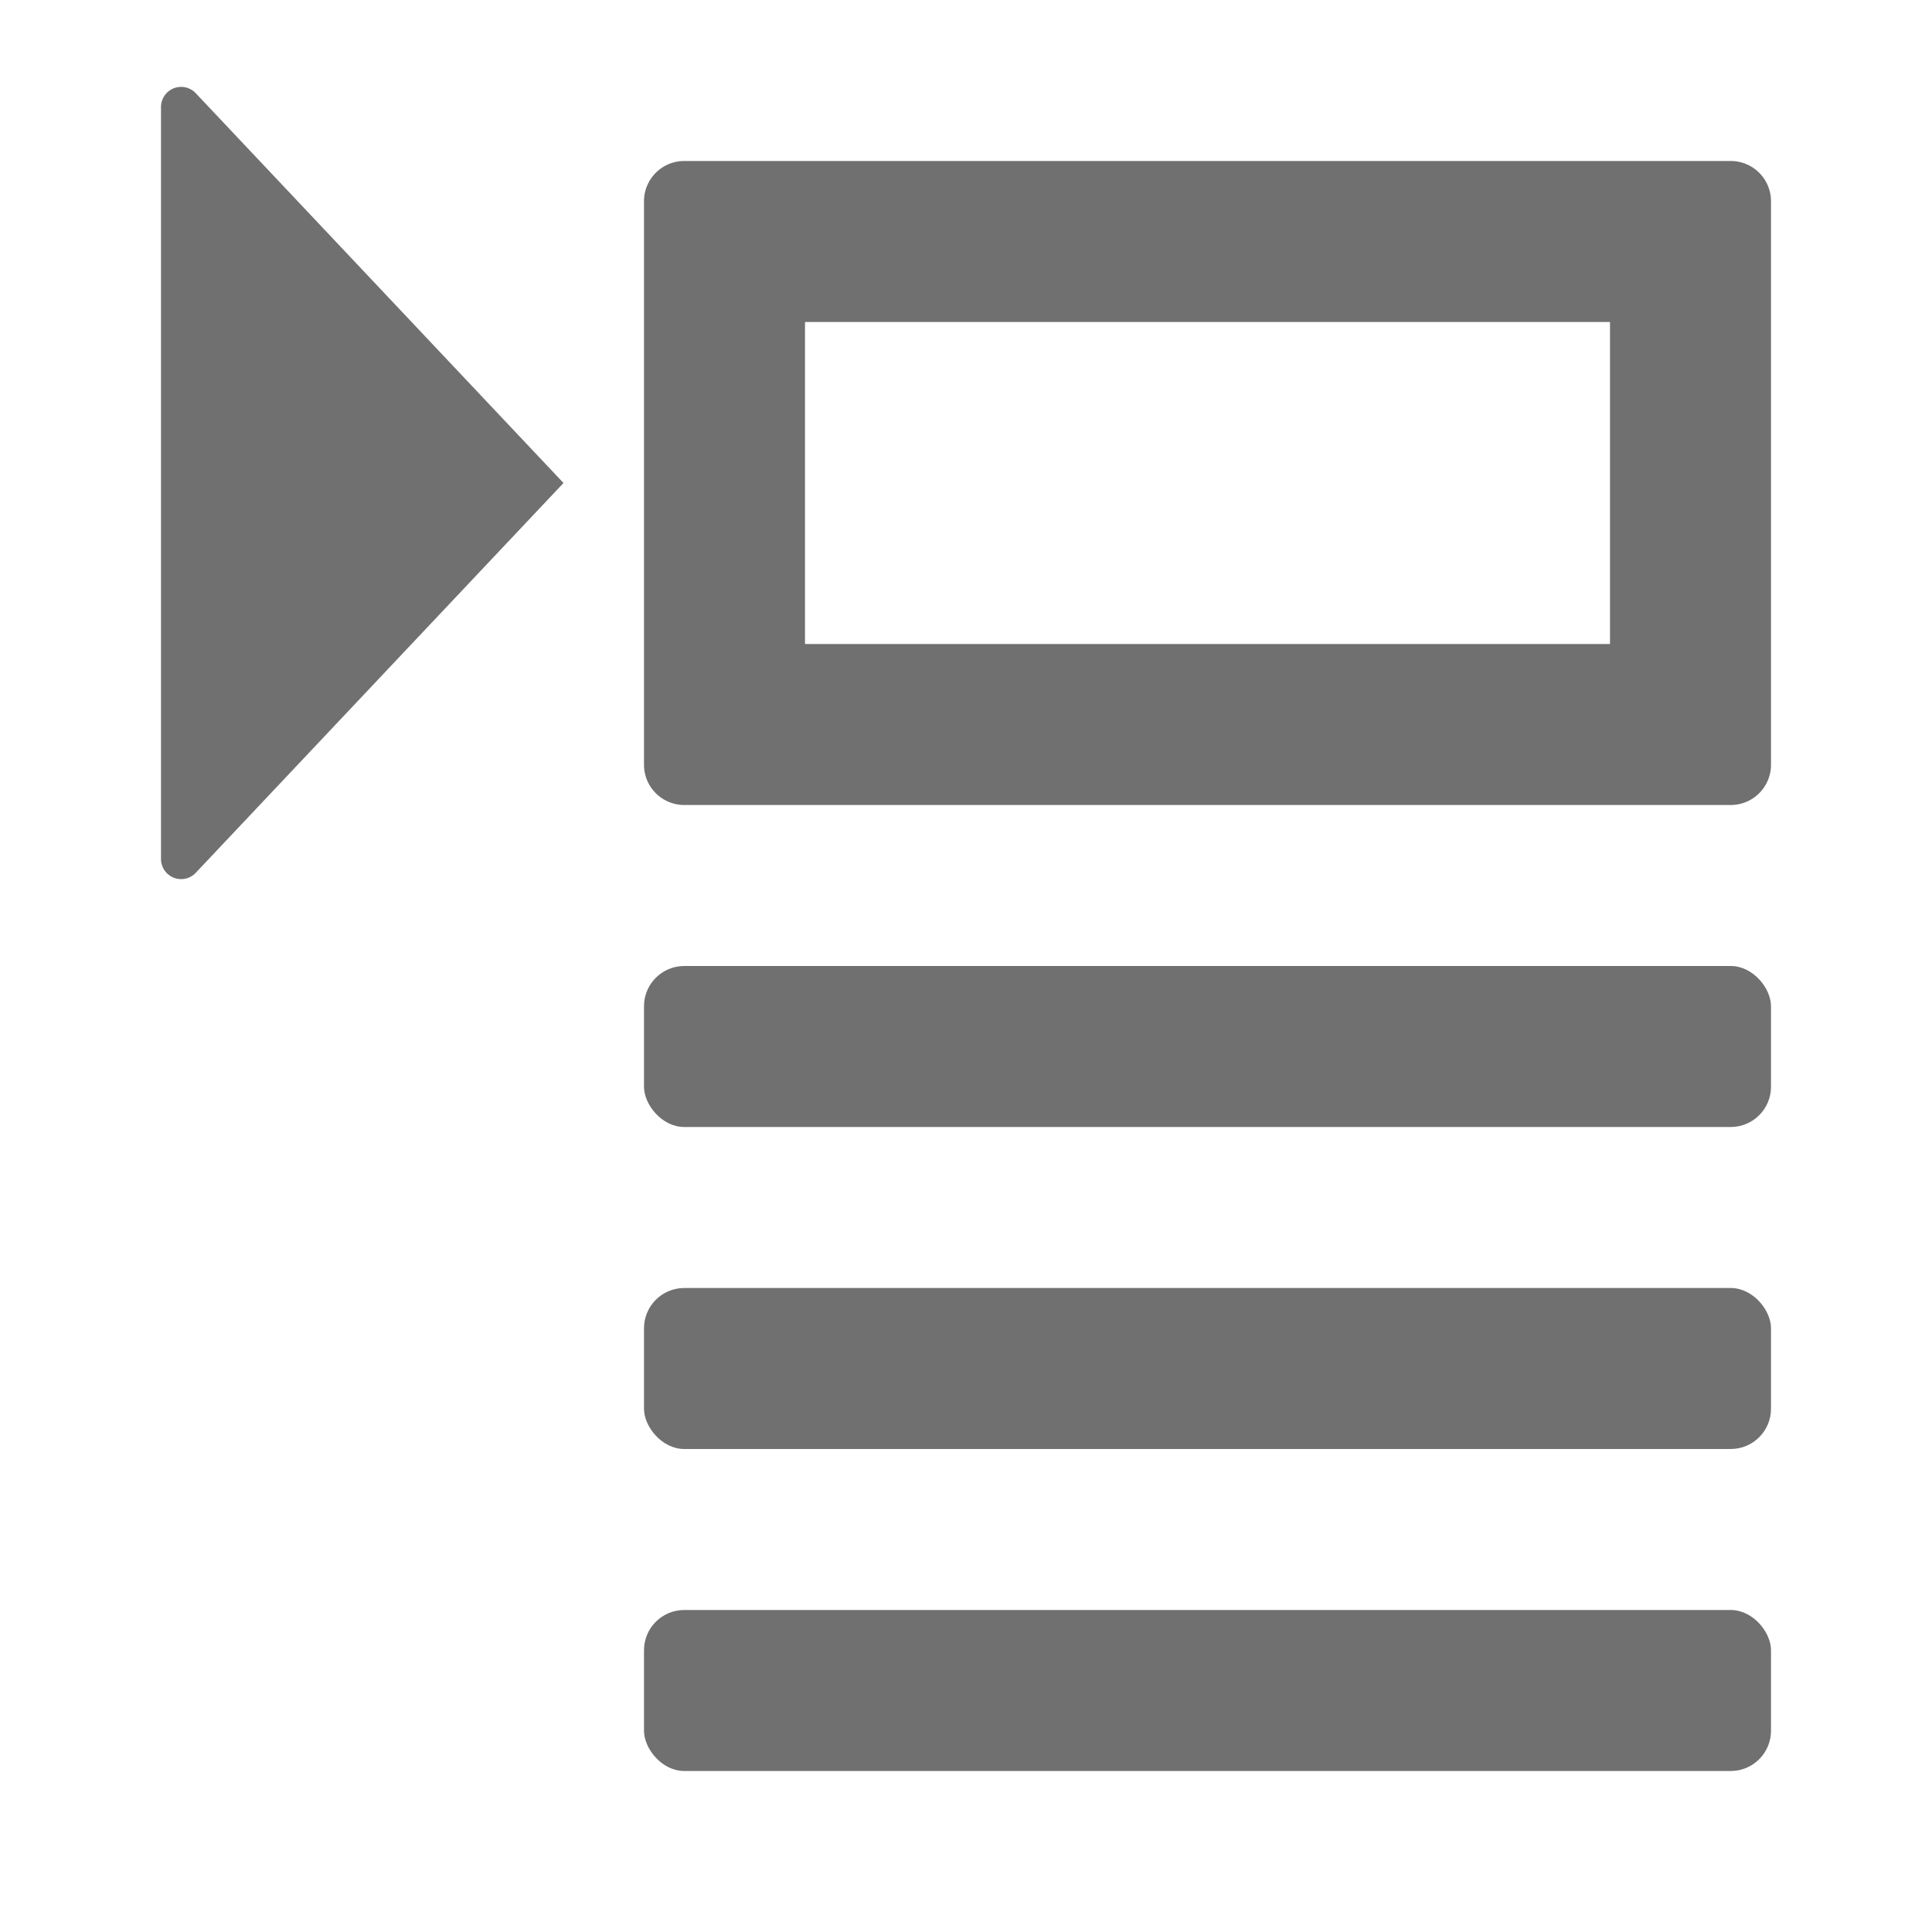
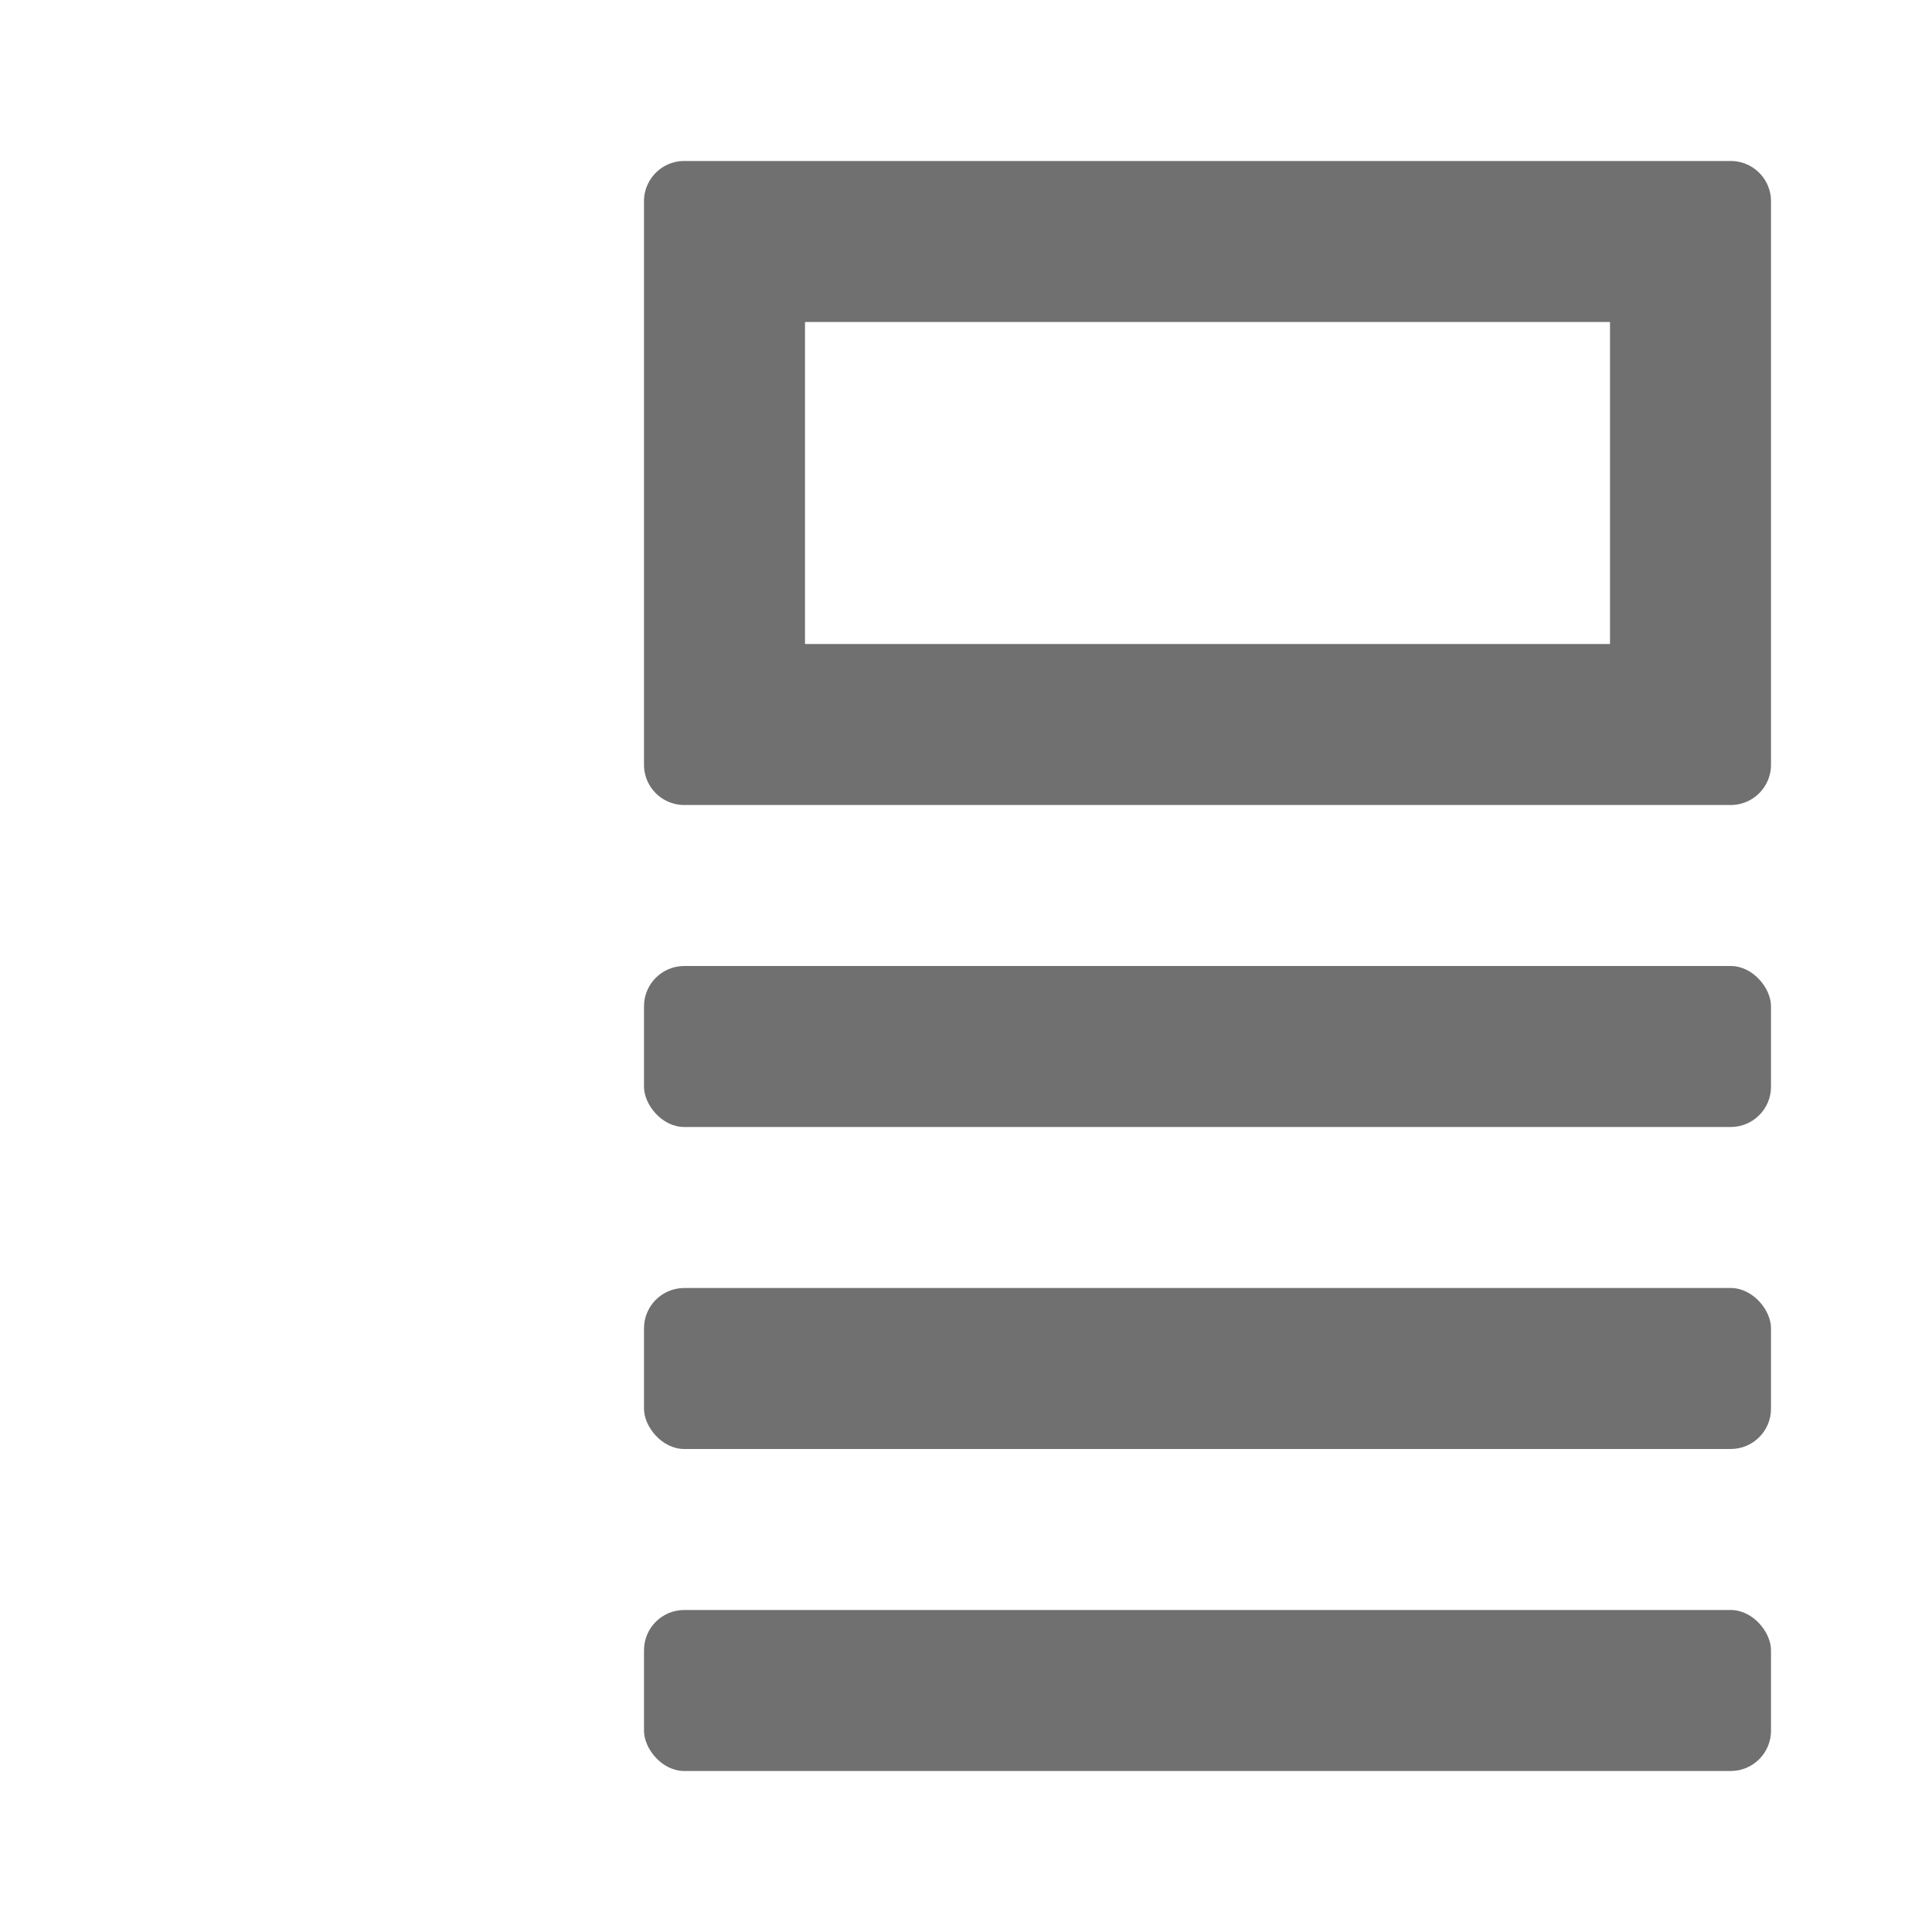
<svg xmlns="http://www.w3.org/2000/svg" data-name="S_TextSpaceBefore_24_N@1x" height="24" id="S_TextSpaceBefore_24_N_1x" viewBox="0 0 24 24" width="24">
  <defs>
    <style>
	.fill {
        fill: #707070;
      }</style>
  </defs>
  <title>S_TextSpaceBefore_24_N@1x</title>
-   <rect id="ToDelete" fill="#ff13dc" opacity="0" width="24" height="24" />
  <rect class="fill" height="2" rx="0.5" ry="0.5" width="14" x="8" y="20" />
  <rect class="fill" height="2" rx="0.5" ry="0.5" width="14" x="8" y="16" />
  <rect class="fill" height="2" rx="0.5" ry="0.5" width="14" x="8" y="12" />
  <path class="fill" d="M21.5,2H8.5a.5.5,0,0,0-.5.5v7a.5.5,0,0,0,.5.5h13a.5.5,0,0,0,.5-.5v-7A.5.5,0,0,0,21.5,2ZM20,8H10V4H20Z" />
-   <path class="fill" d="M2.432,1.158A.25.25,0,0,0,2,1.329v9.341a.25.25,0,0,0,.432.172L7,6Z" />
</svg>